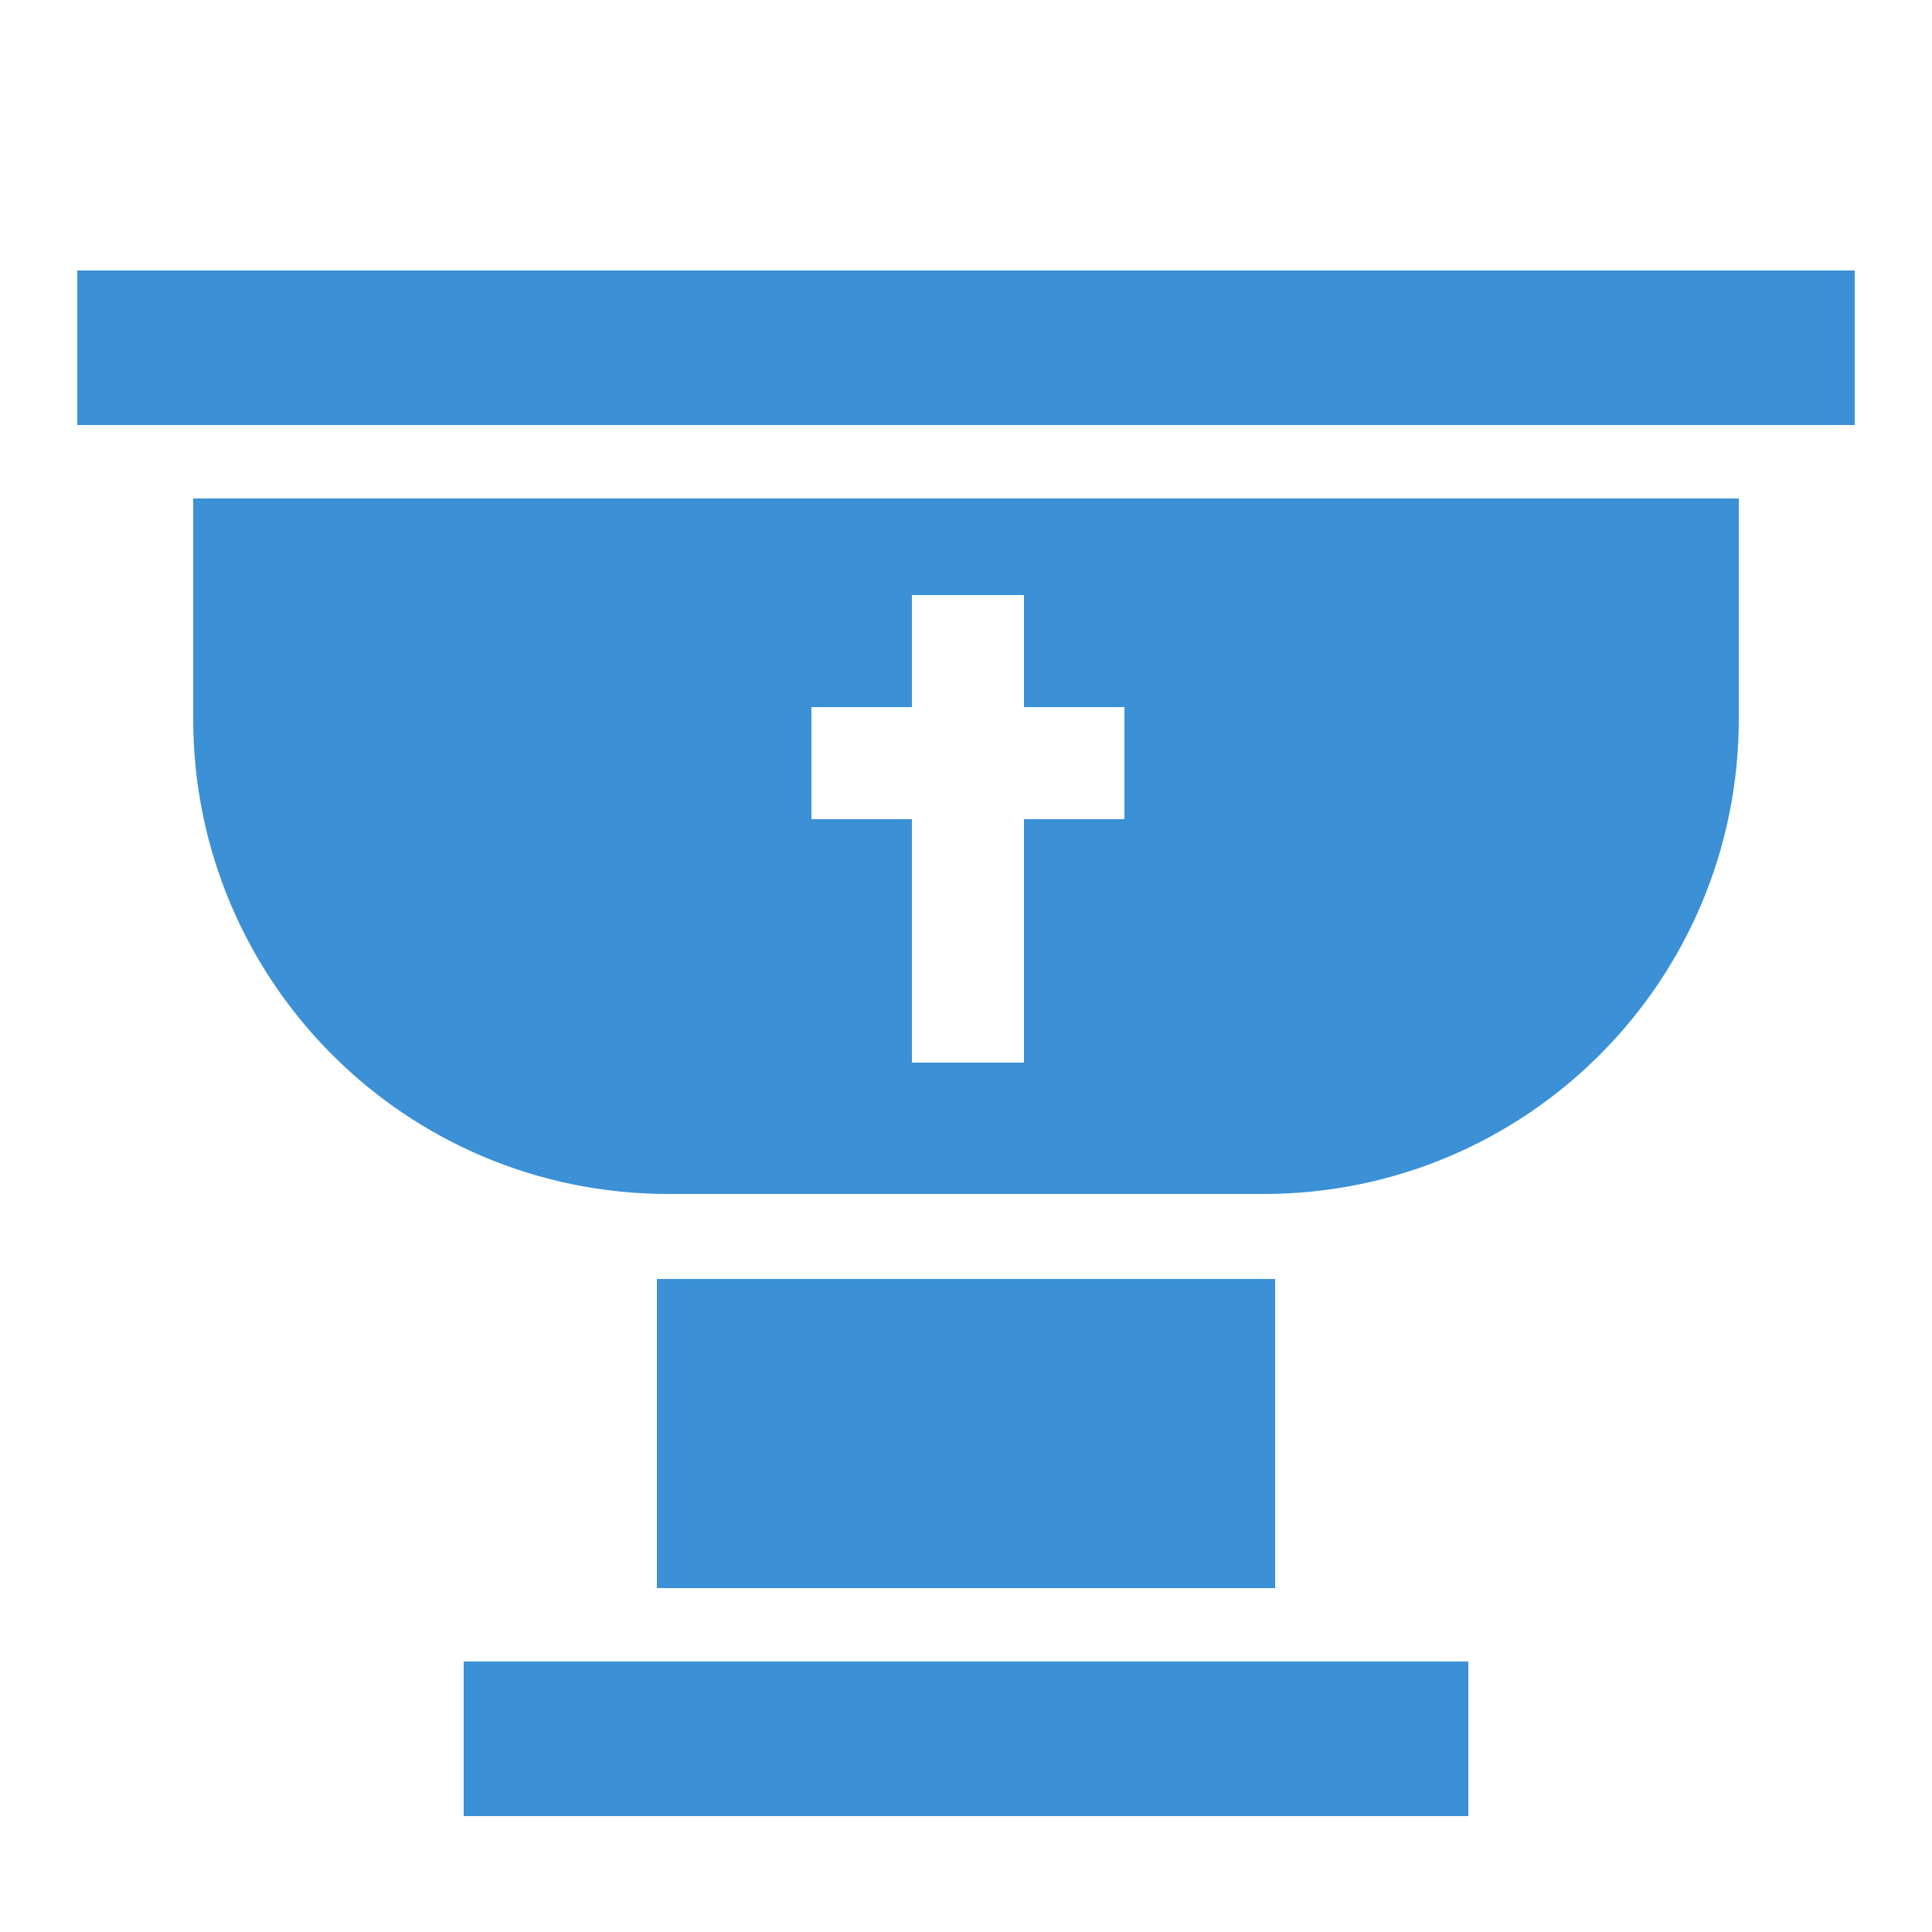
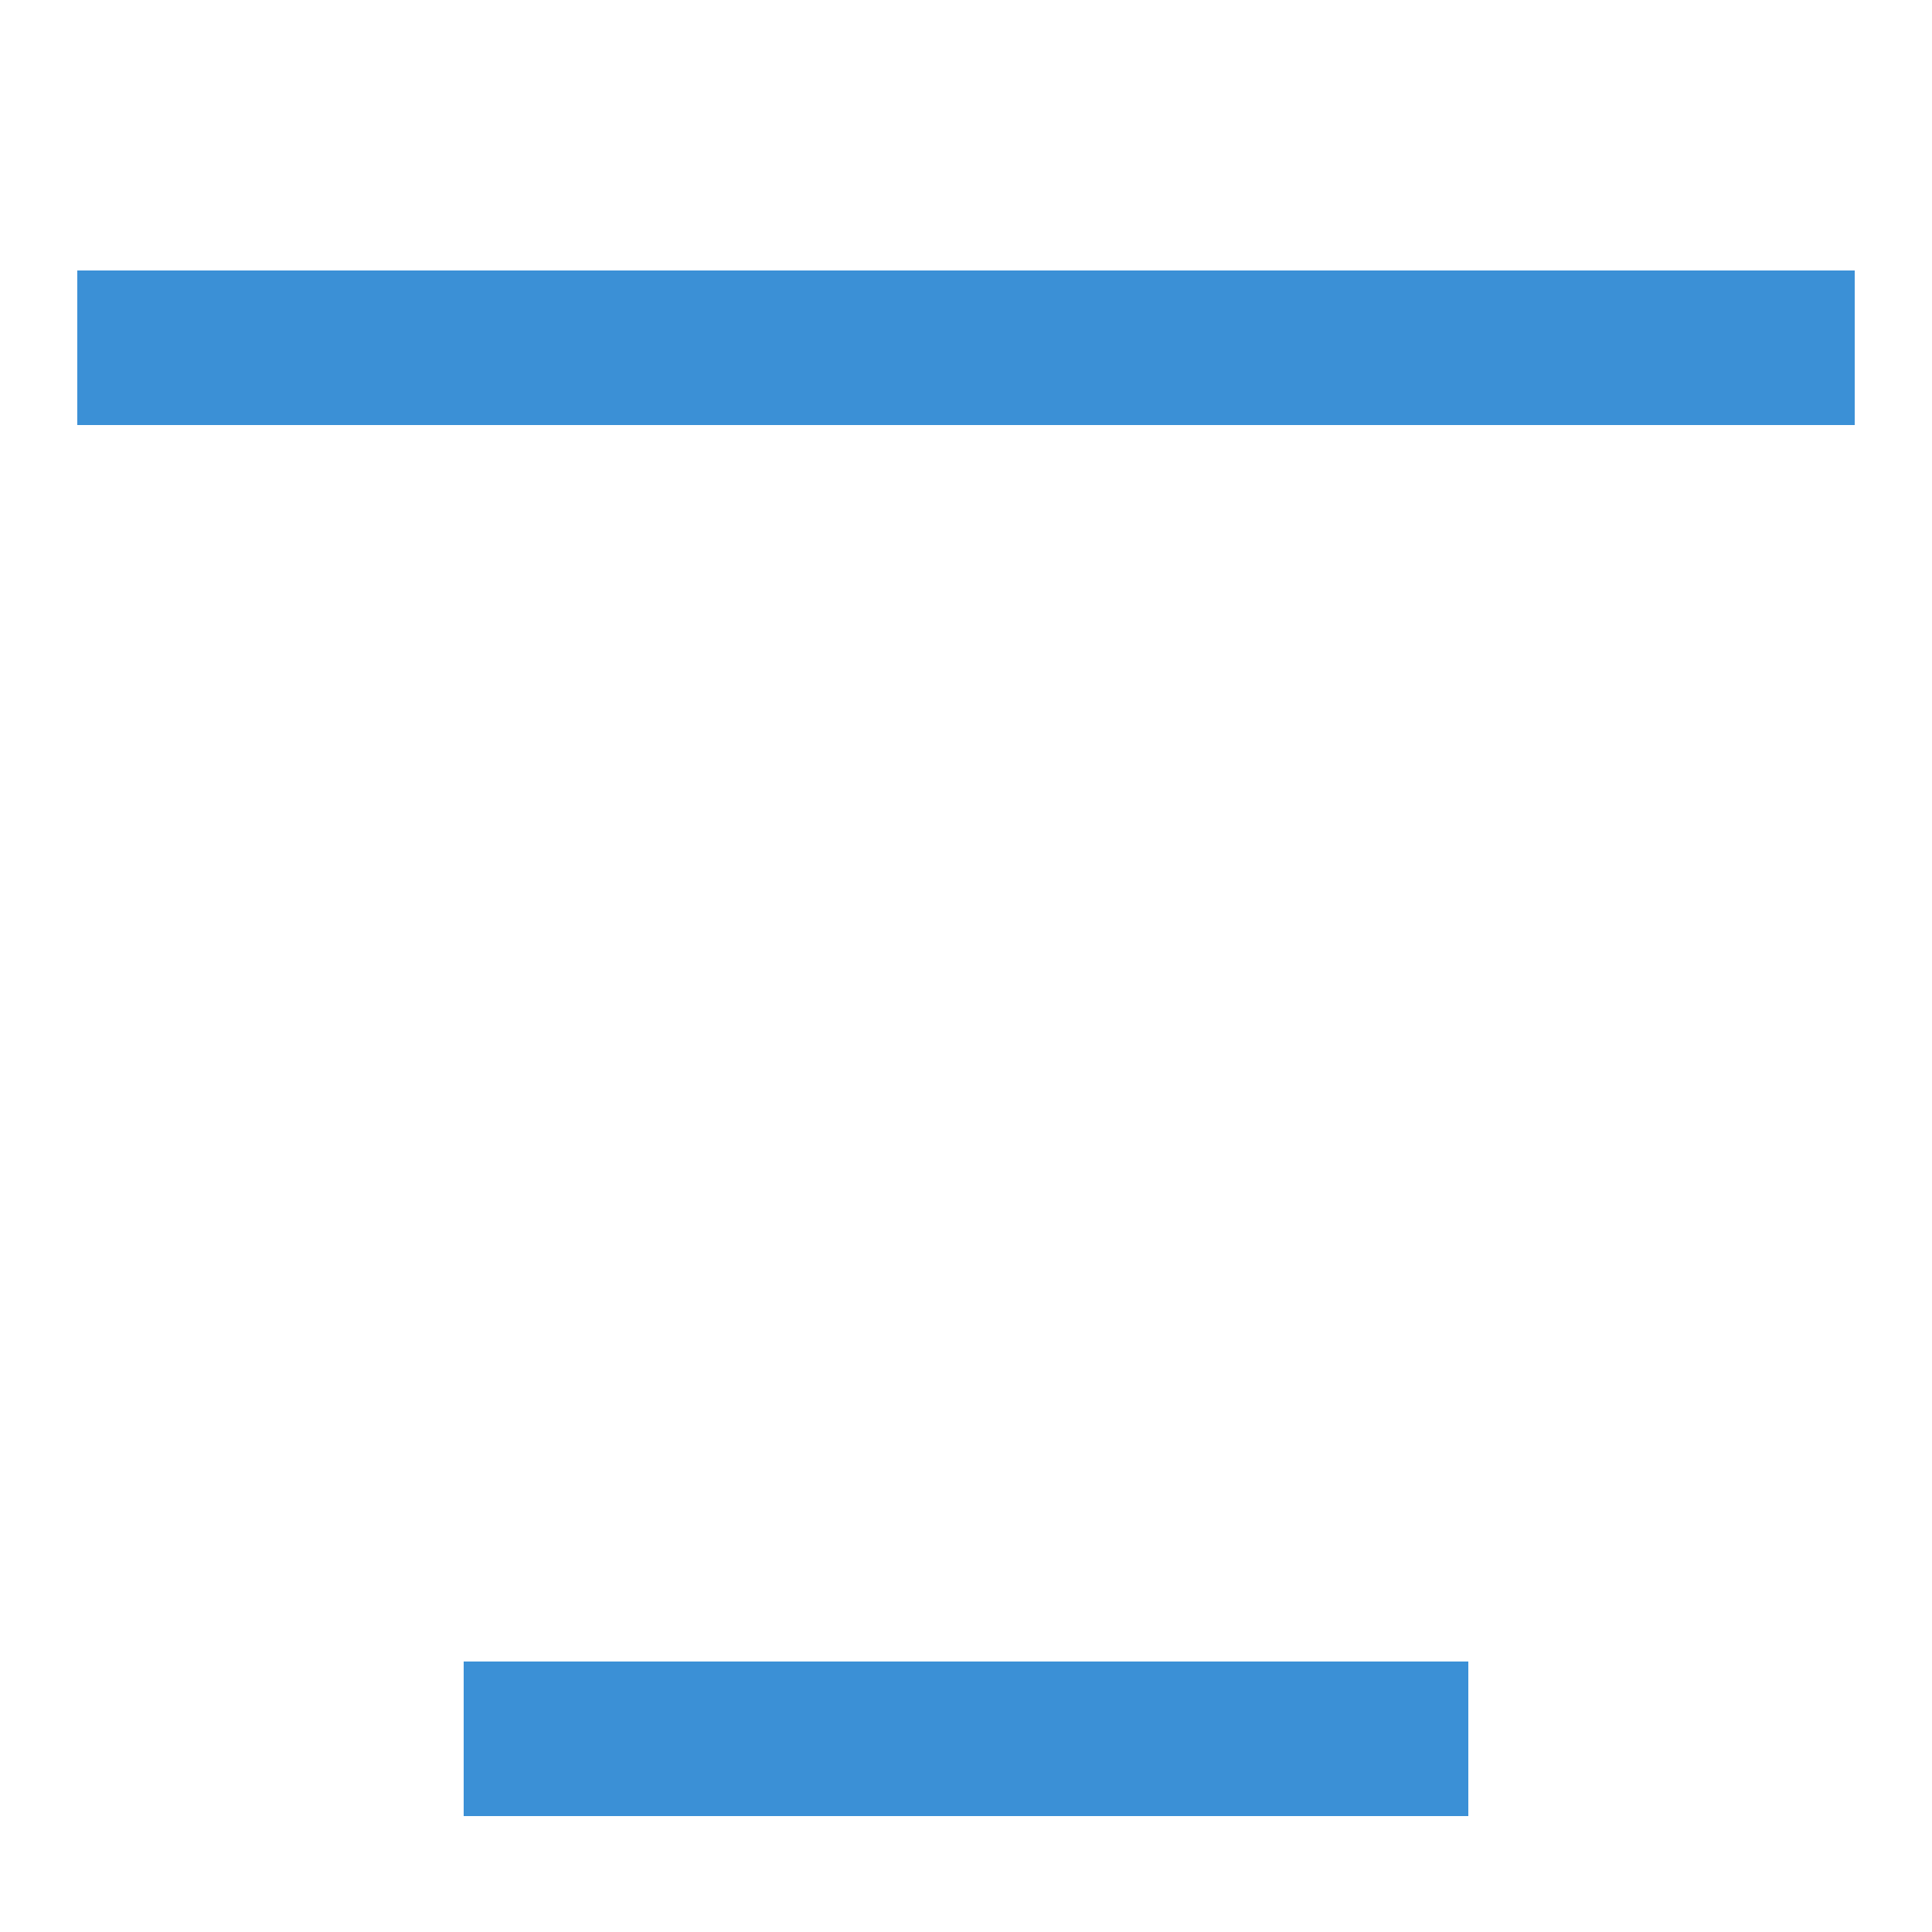
<svg xmlns="http://www.w3.org/2000/svg" version="1.1" x="0px" y="0px" viewBox="0 0 50 50" style="enable-background:new 0 0 50 50;" xml:space="preserve">
  <defs>
    <style>.menu-icon-svg{fill:#3b90d6;}</style>
  </defs>
  <rect x="12" y="43" class="menu-icon-svg" width="26" height="4" />
  <rect x="2" y="7" class="menu-icon-svg" width="46" height="4" />
-   <rect x="17" y="33.1" class="menu-icon-svg" width="16" height="8" />
-   <path class="menu-icon-svg" d="M5,12.9v5.7c0,6.8,5.5,12.3,12.3,12.3h15.4c6.8,0,12.3-5.5,12.3-12.3v-5.7H5z M29.1,21.2h-2.6v6.3h-2.9v-6.3  h-2.6v-2.9h2.6v-2.9h2.9v2.9h2.6V21.2z" />
</svg>